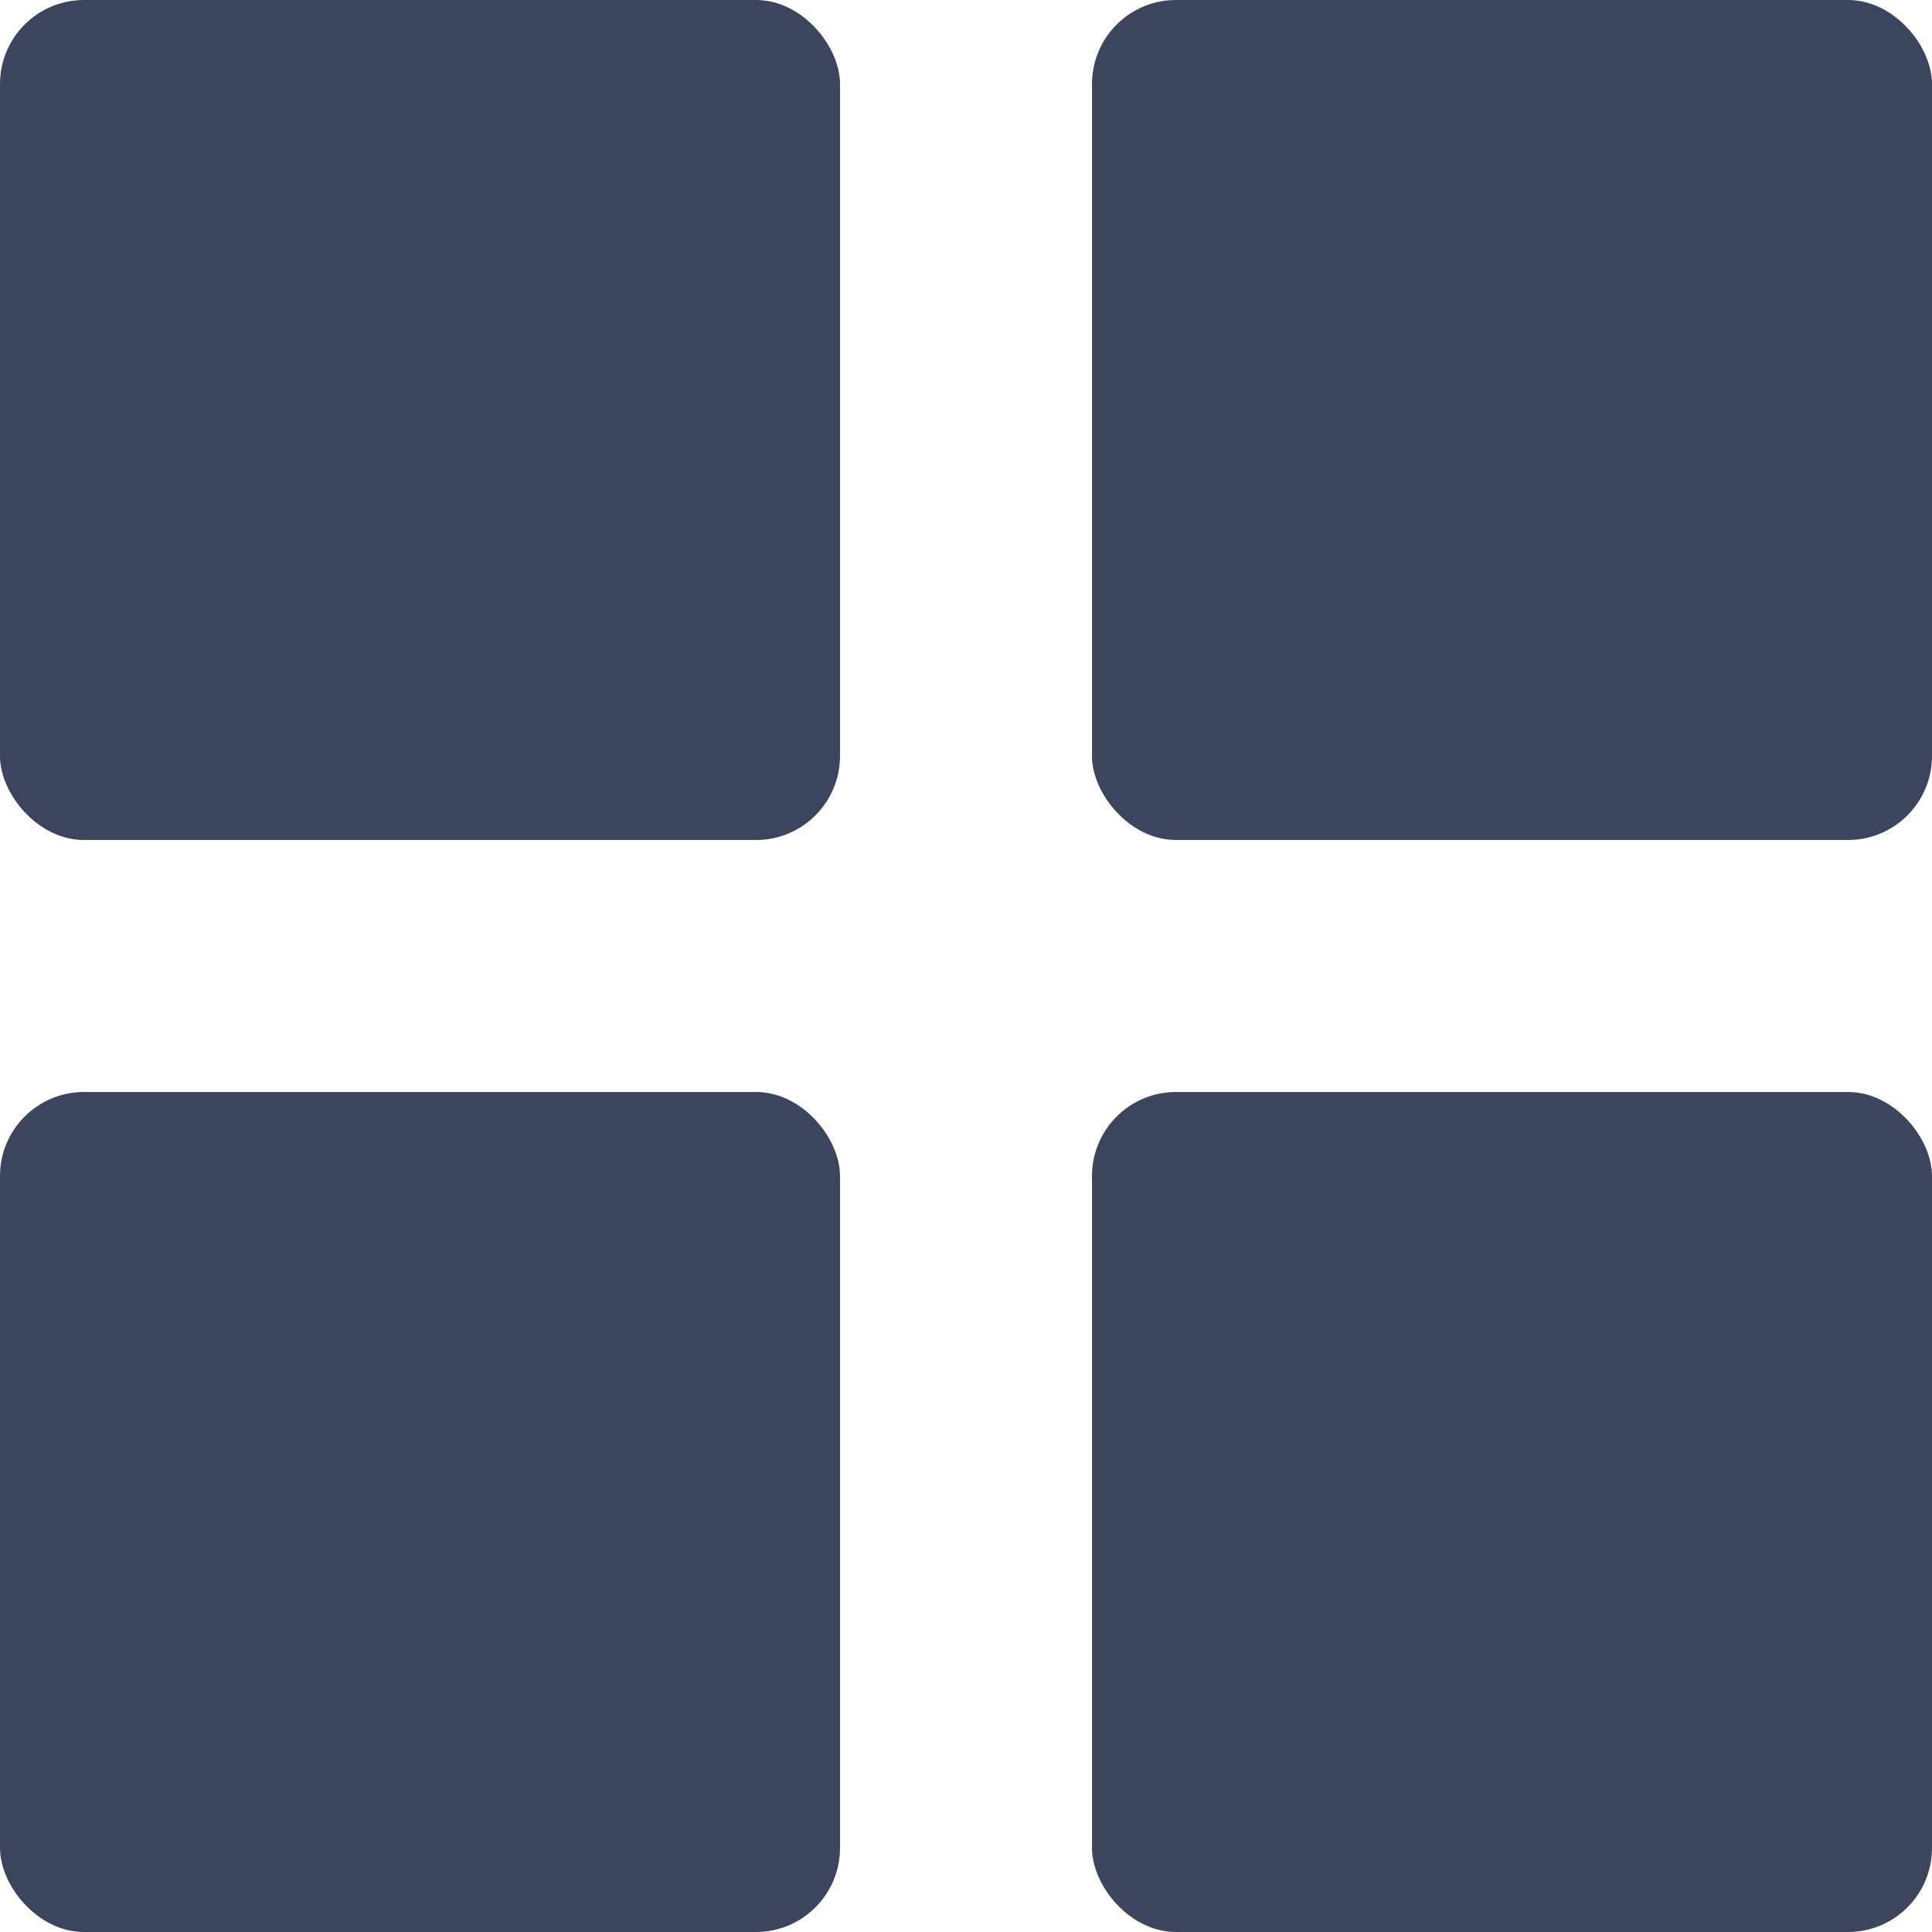
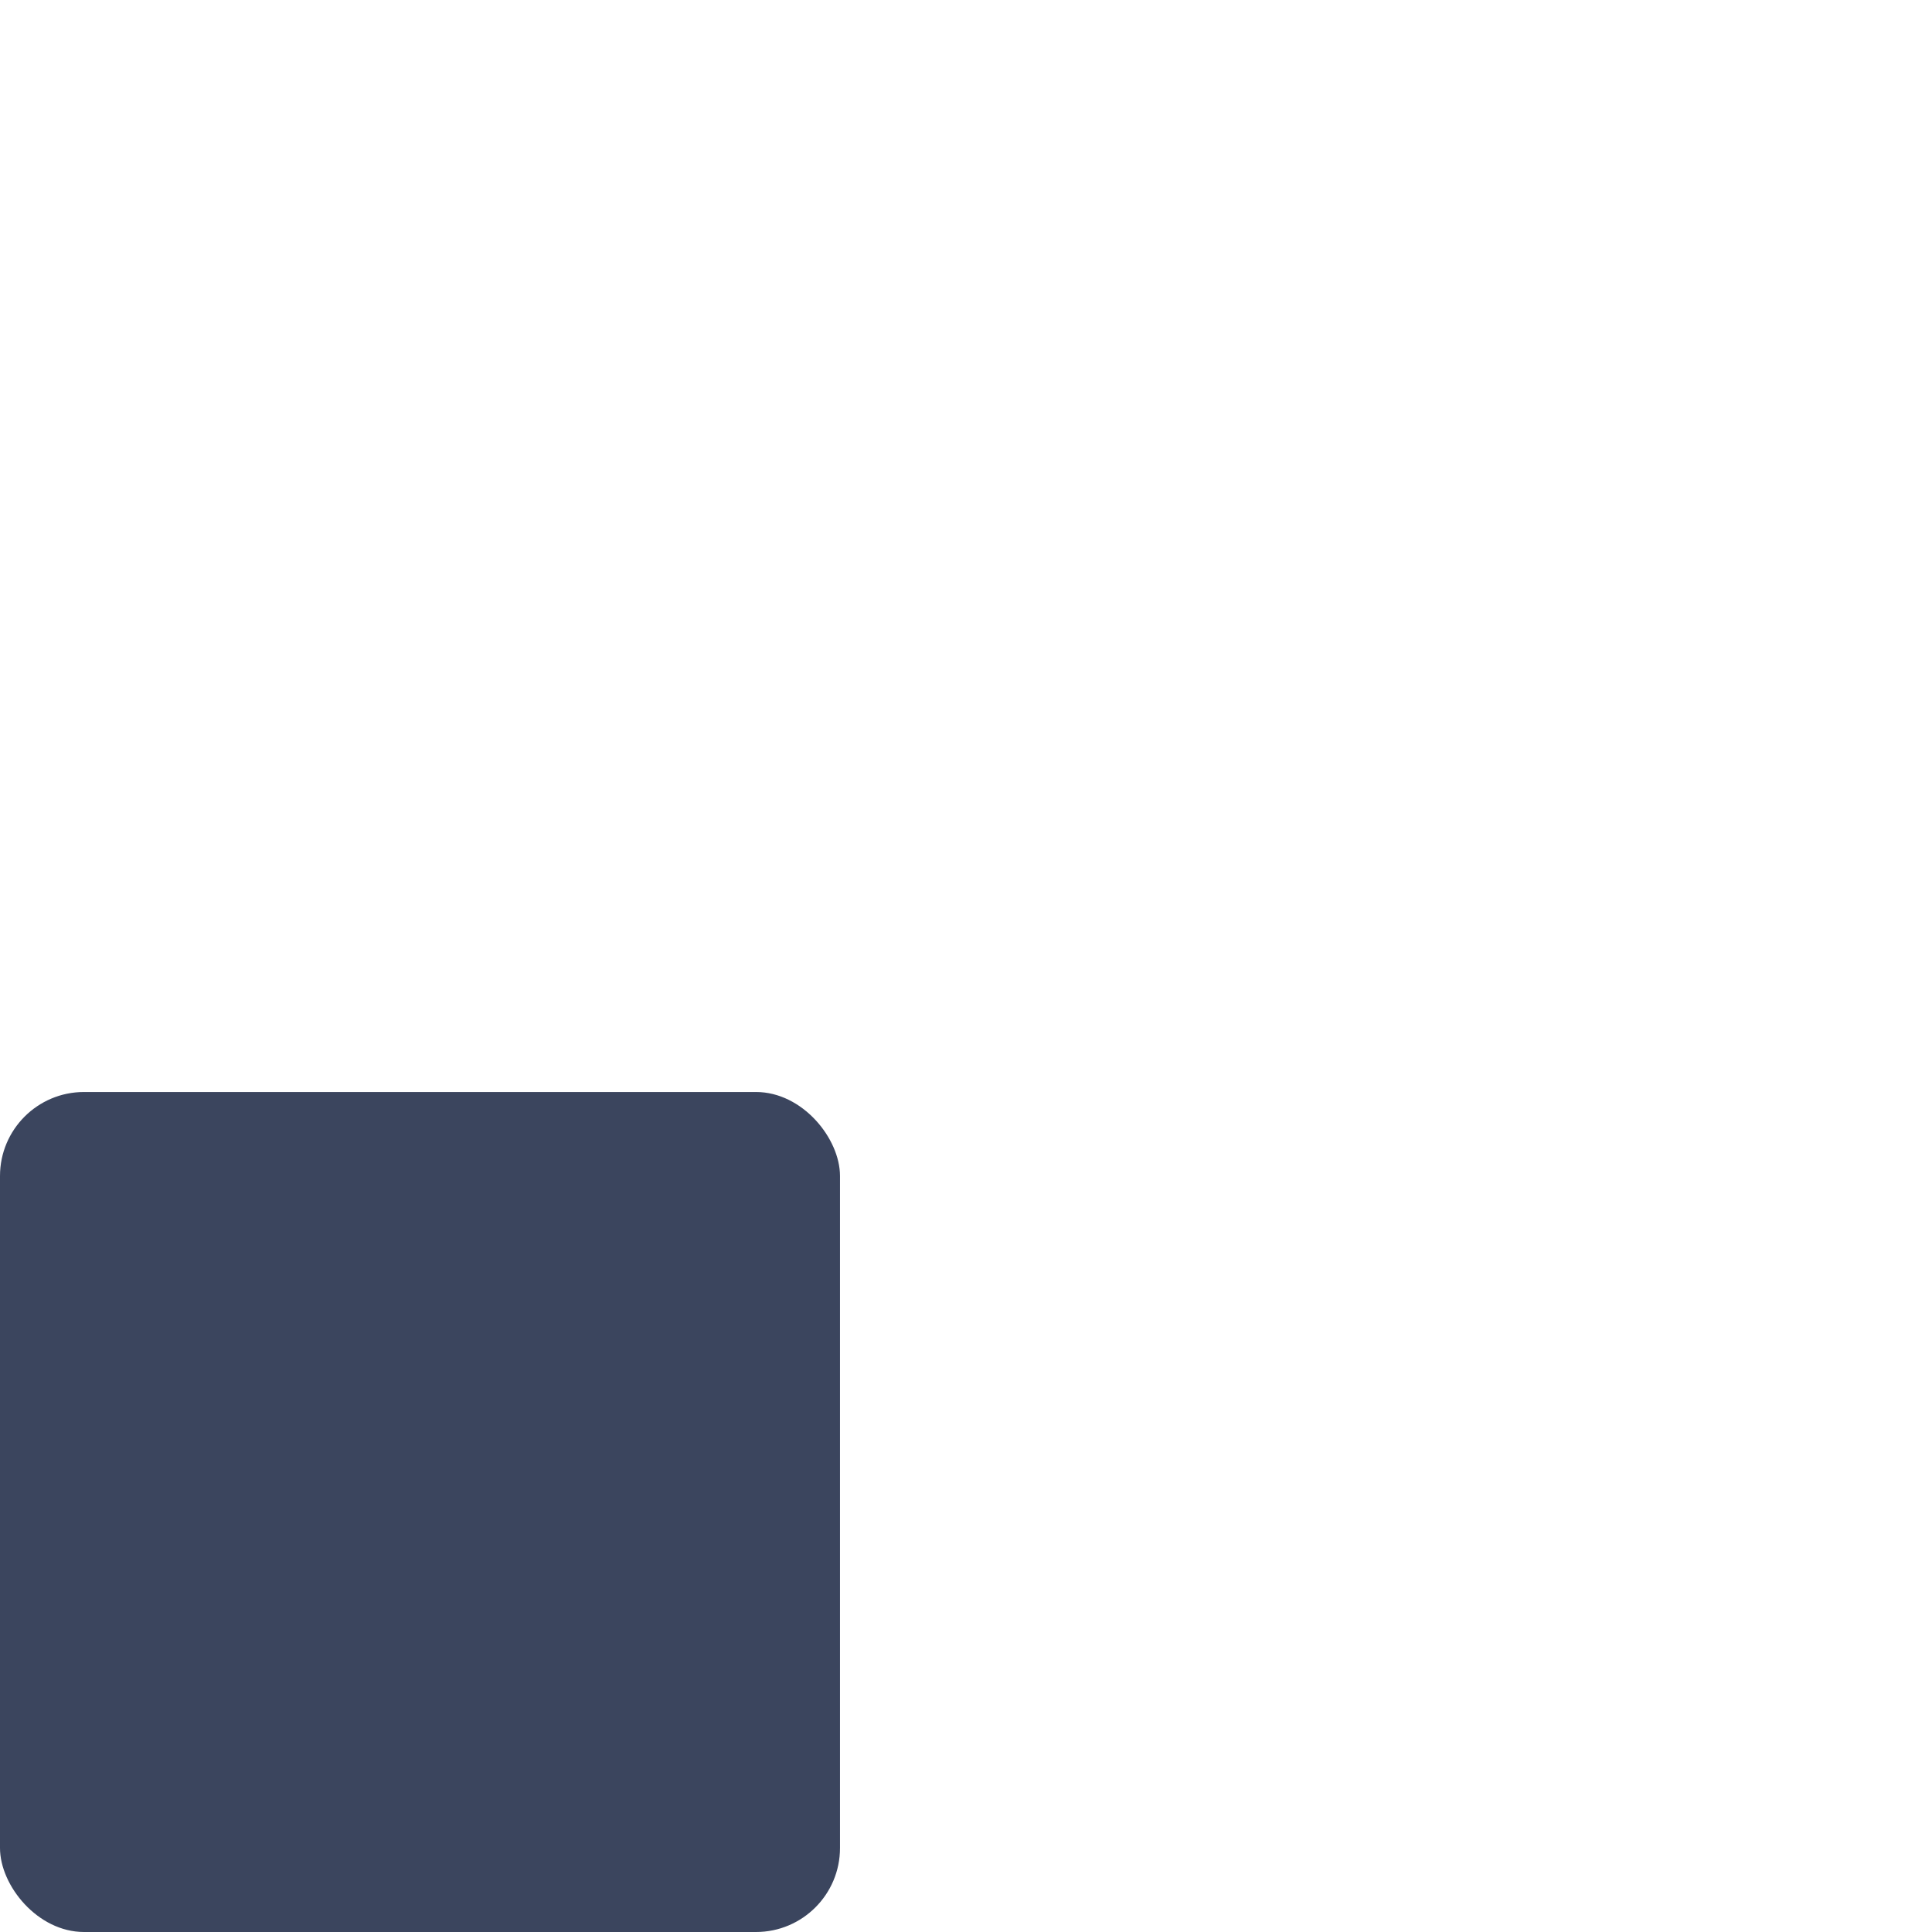
<svg xmlns="http://www.w3.org/2000/svg" width="23" height="23" viewBox="0 0 23 23" fill="none">
-   <rect width="10" height="10" rx="1" fill="#3B455E" />
  <rect y="13" width="10" height="10" rx="1" fill="#3B455E" />
-   <rect x="13" width="10" height="10" rx="1" fill="#3B455E" />
-   <rect x="13" y="13" width="10" height="10" rx="1" fill="#3B455E" />
</svg>